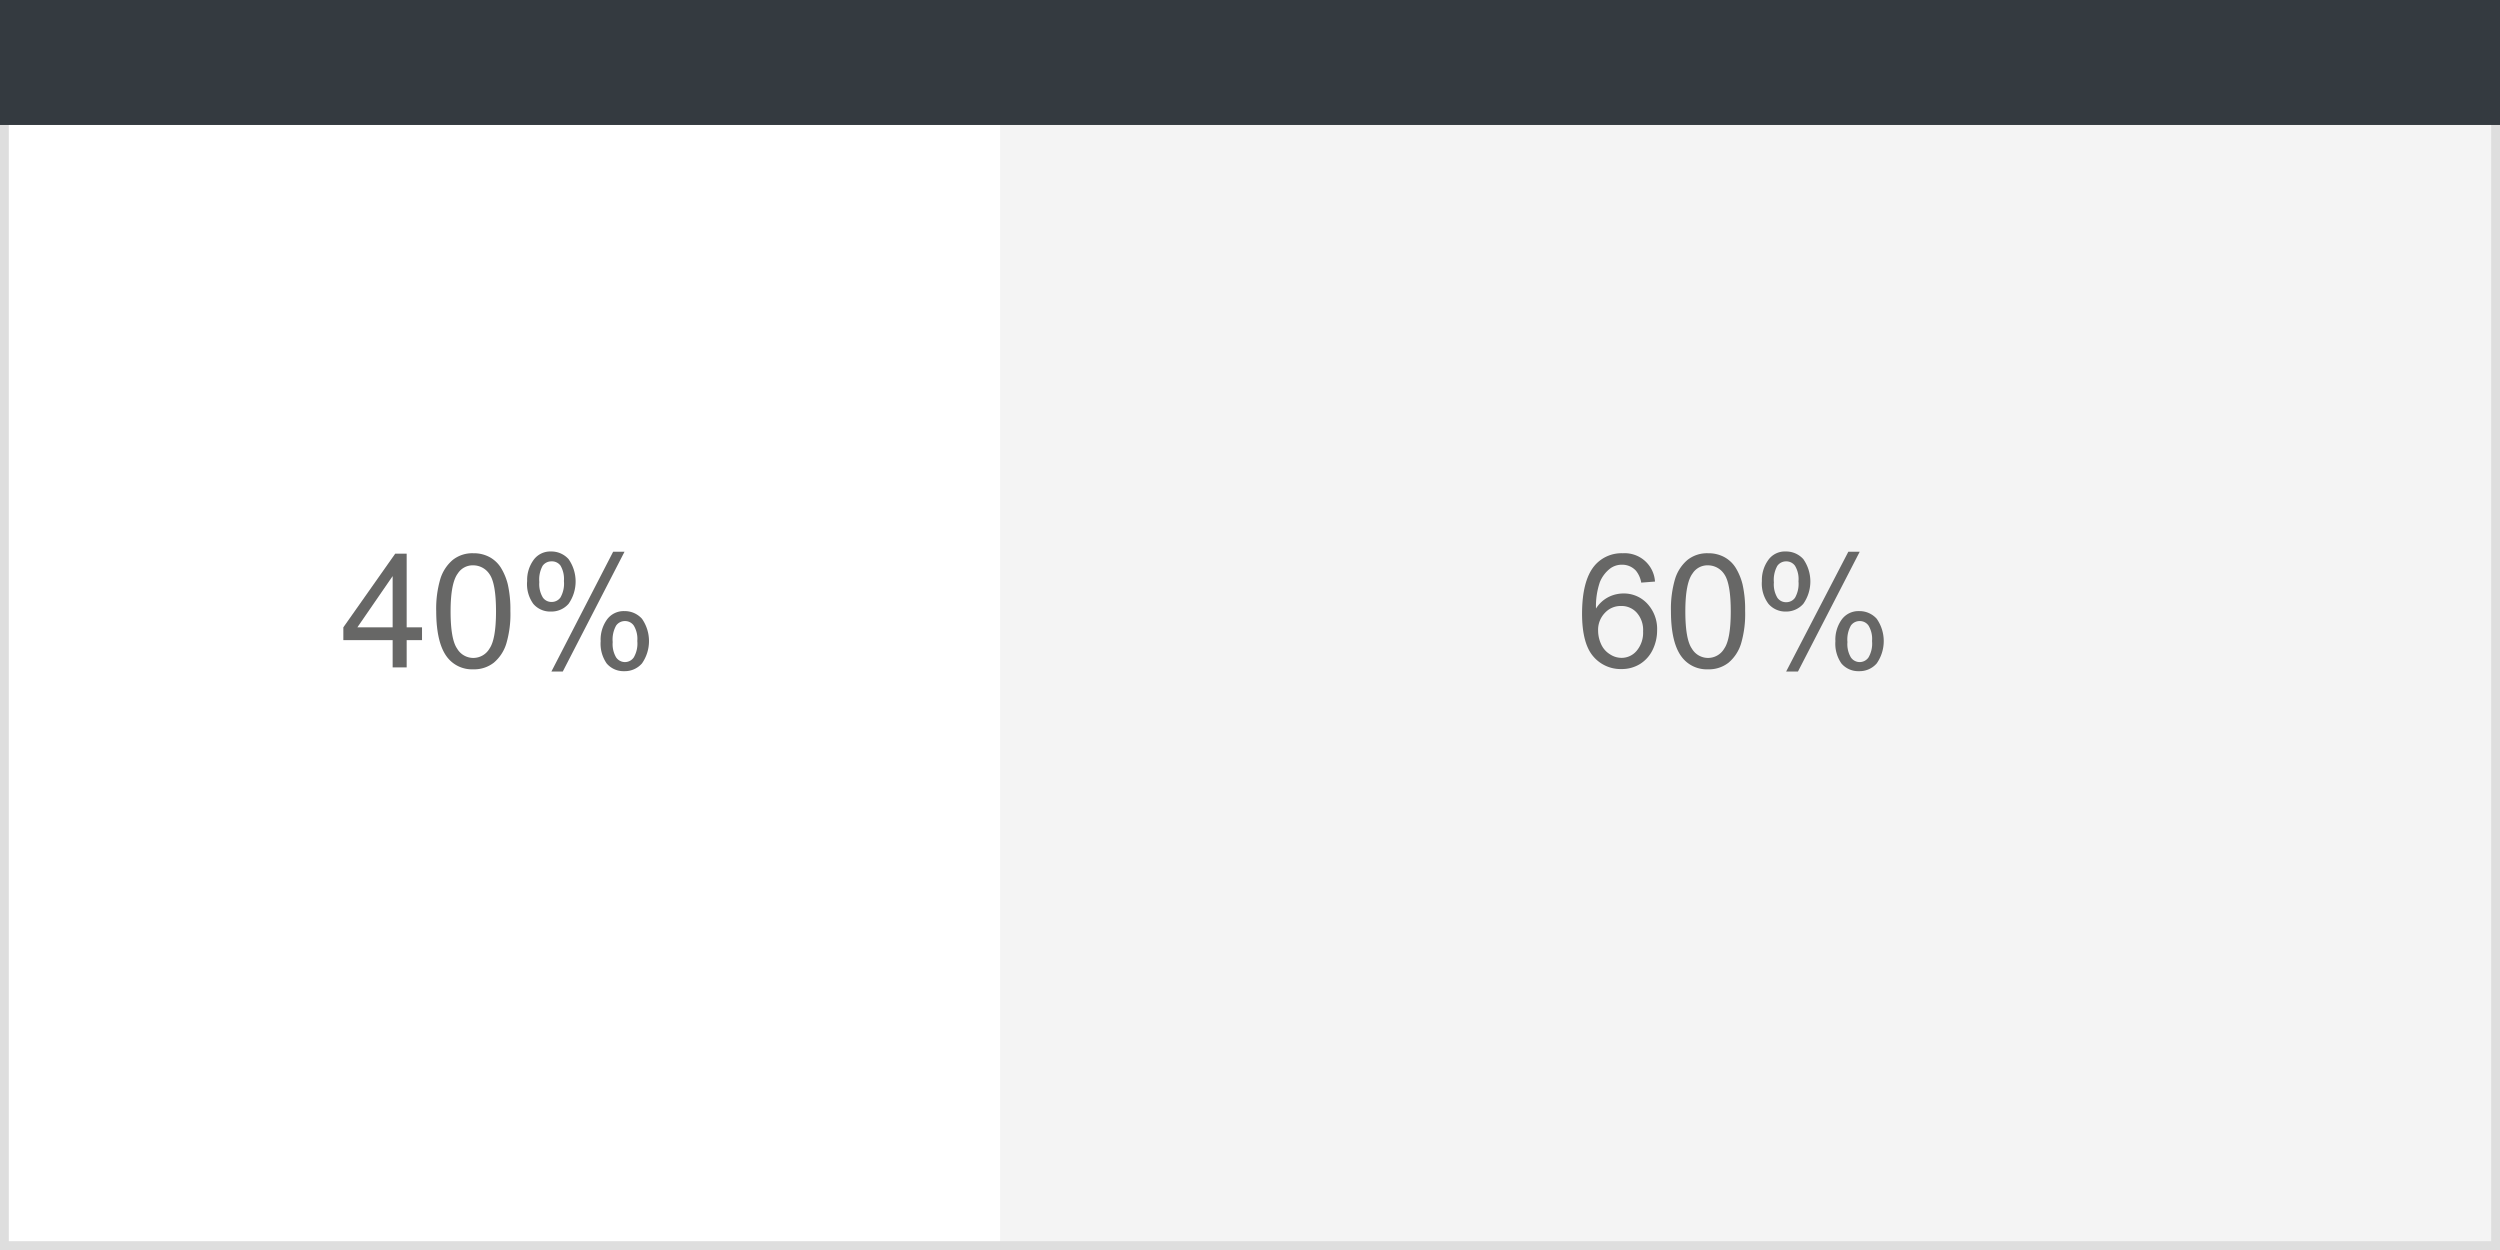
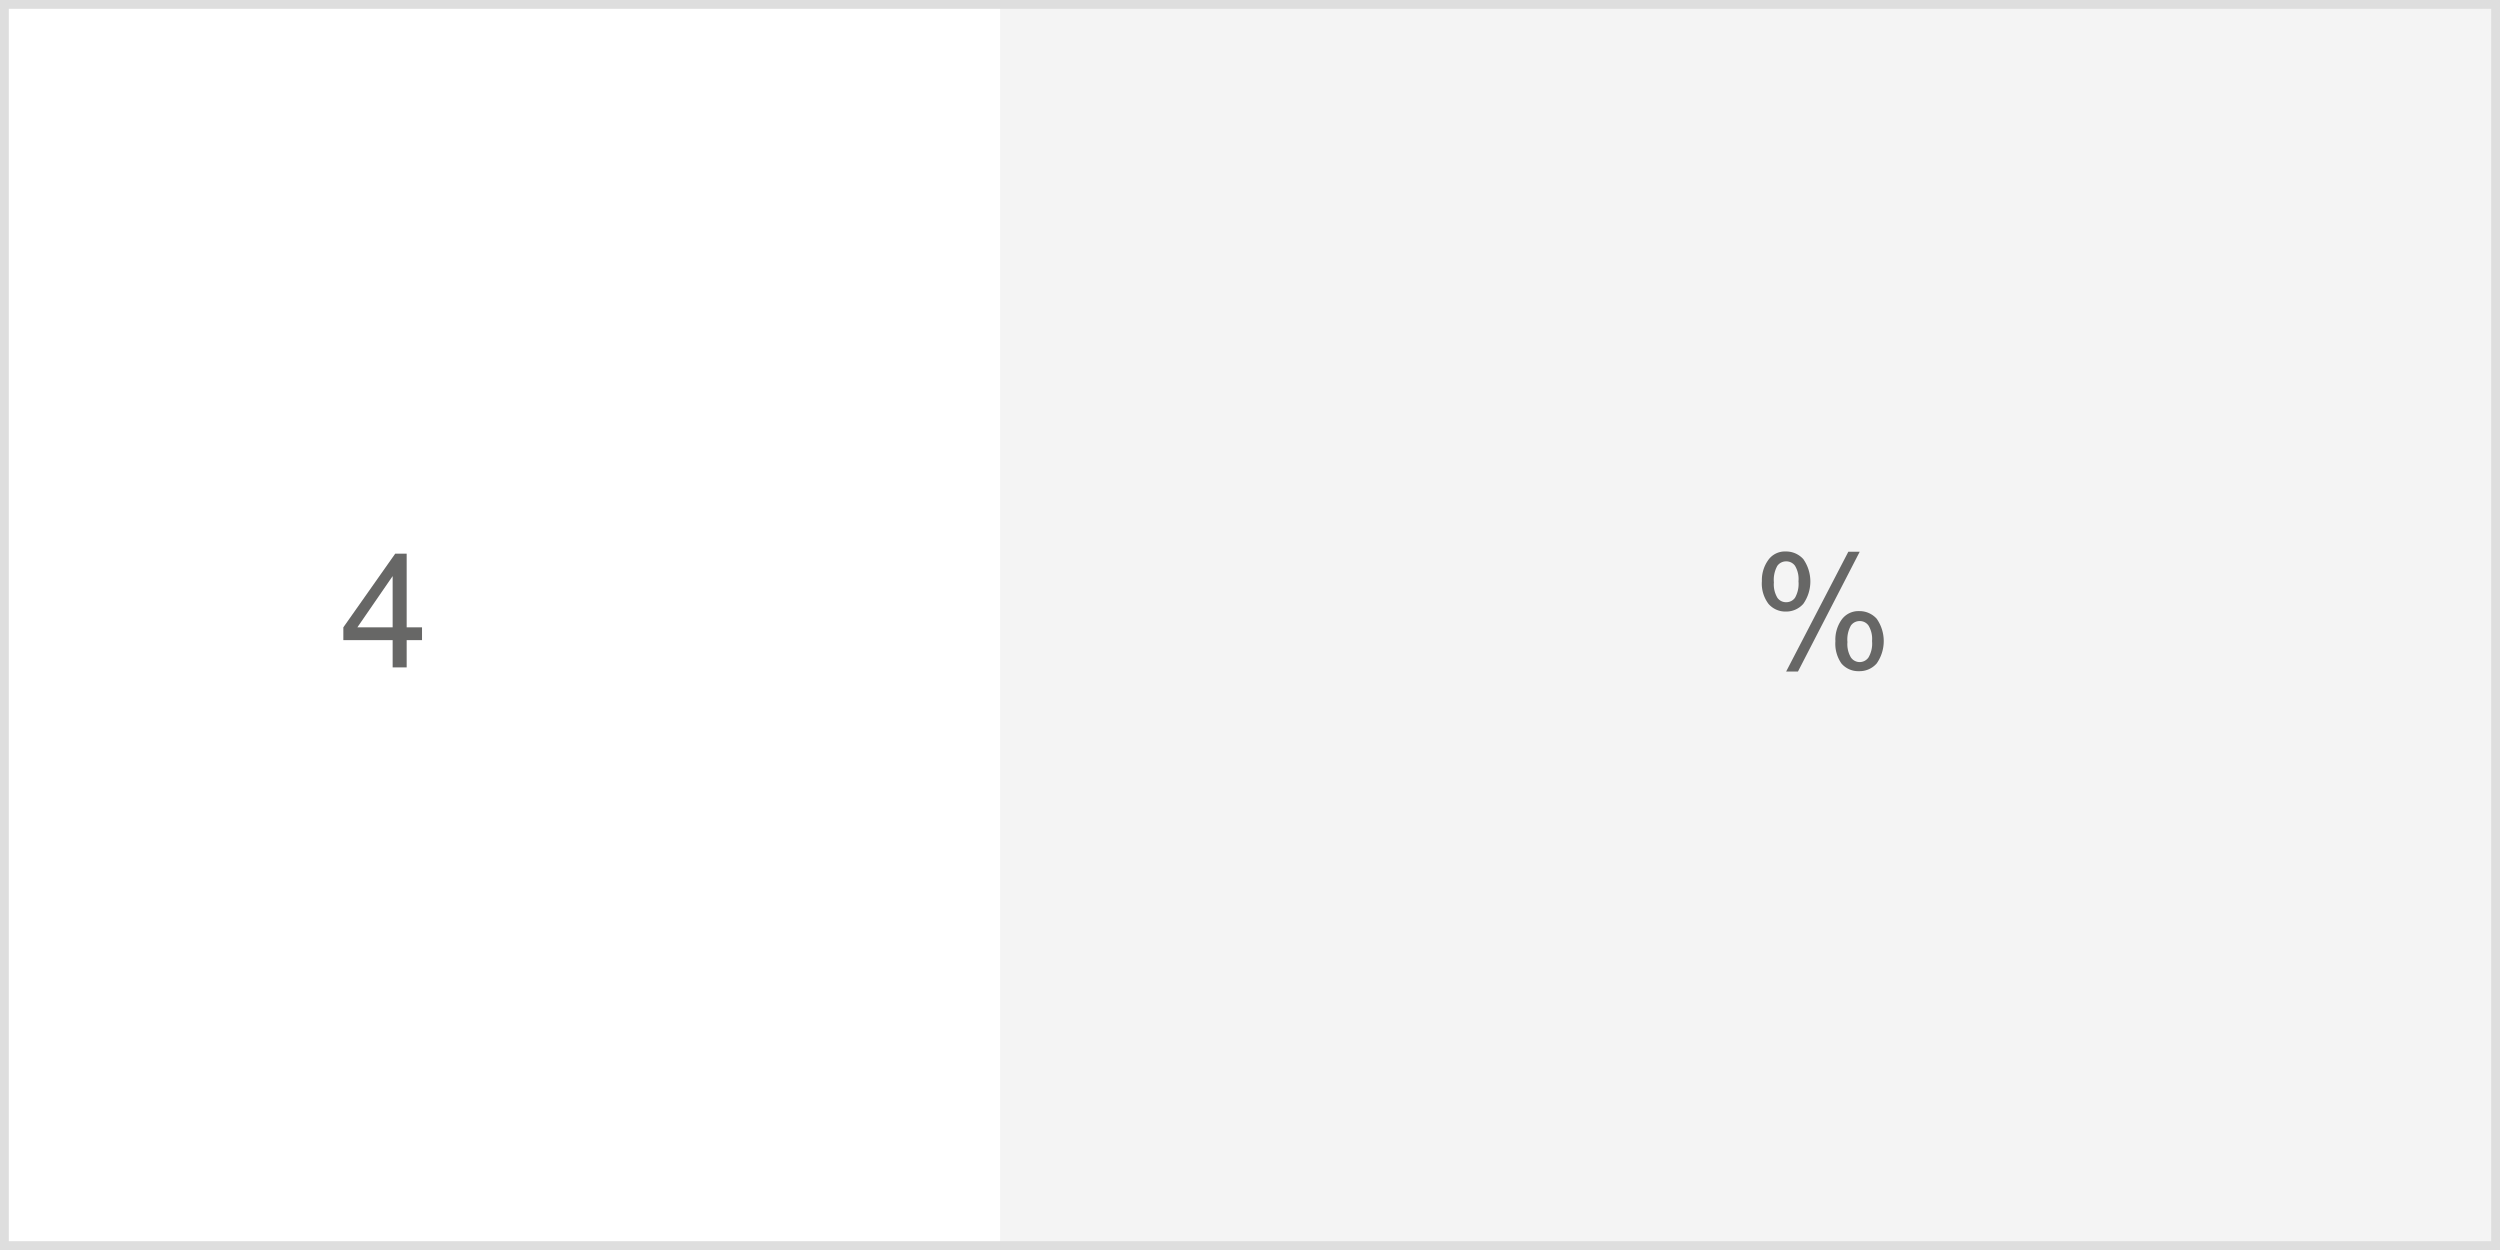
<svg xmlns="http://www.w3.org/2000/svg" id="Capa_1" data-name="Capa 1" viewBox="0 0 283.46 141.73">
  <defs>
    <style>.cls-1{fill:#f4f4f4;}.cls-2{fill:#fff;}.cls-3{fill:#dedede;}.cls-4{fill:#343a40;}.cls-5{fill:#676766;}</style>
  </defs>
  <rect class="cls-1" width="283.46" height="141.73" />
  <rect class="cls-2" width="113.39" height="141.73" />
  <path class="cls-3" d="M282.46,1V140.73H1V1H282.46m1-1H0V141.73H283.46V0Z" />
-   <rect class="cls-4" width="283.46" height="14.17" />
  <path class="cls-5" d="M44.52,75.67V72.58H38.93V71.13l5.88-8.35h1.3v8.35h1.74v1.45H46.11v3.09Zm0-4.54V65.32l-4,5.81Z" />
-   <path class="cls-5" d="M49.46,69.31a11.93,11.93,0,0,1,.47-3.68,4.61,4.61,0,0,1,1.4-2.14,3.56,3.56,0,0,1,2.34-.76,3.75,3.75,0,0,1,1.81.42,3.48,3.48,0,0,1,1.3,1.2,6.64,6.64,0,0,1,.8,1.92,12.88,12.88,0,0,1,.29,3A11.79,11.79,0,0,1,57.4,73,4.59,4.59,0,0,1,56,75.13a3.61,3.61,0,0,1-2.34.76,3.54,3.54,0,0,1-2.93-1.34Q49.47,72.95,49.46,69.31Zm1.63,0c0,2.12.25,3.53.74,4.23a2.12,2.12,0,0,0,3.67,0c.49-.7.74-2.11.74-4.22s-.25-3.53-.74-4.22a2.21,2.21,0,0,0-1.85-1,2,2,0,0,0-1.74.92C51.36,65.75,51.09,67.2,51.09,69.31Z" />
-   <path class="cls-5" d="M59.77,65.88a3.87,3.87,0,0,1,.7-2.35,2.33,2.33,0,0,1,2-1,2.61,2.61,0,0,1,2,.87,4.42,4.42,0,0,1,0,5.06,2.58,2.58,0,0,1-2,.88,2.51,2.51,0,0,1-2-.87A3.82,3.82,0,0,1,59.77,65.88Zm2.75-2.23a1.21,1.21,0,0,0-1,.51A3.25,3.25,0,0,0,61.15,66a2.94,2.94,0,0,0,.4,1.75,1.18,1.18,0,0,0,1,.5,1.2,1.2,0,0,0,1-.51,3.19,3.19,0,0,0,.39-1.86,3,3,0,0,0-.39-1.75A1.2,1.2,0,0,0,62.52,63.65Zm0,12.49,7-13.58h1.29l-7,13.58Zm5.58-3.5a3.93,3.93,0,0,1,.69-2.35,2.34,2.34,0,0,1,2-1,2.61,2.61,0,0,1,2,.87,4.42,4.42,0,0,1,0,5.06,2.57,2.57,0,0,1-2,.88,2.51,2.51,0,0,1-2-.87A3.91,3.91,0,0,1,68.11,72.64Zm2.76-2.22a1.2,1.2,0,0,0-1,.51,3.23,3.23,0,0,0-.39,1.87,2.94,2.94,0,0,0,.39,1.74,1.21,1.21,0,0,0,2,0,3.12,3.12,0,0,0,.4-1.86,2.92,2.92,0,0,0-.4-1.75A1.19,1.19,0,0,0,70.87,70.42Z" />
-   <path class="cls-5" d="M187.66,65.94l-1.57.12a2.93,2.93,0,0,0-.6-1.35,2.1,2.1,0,0,0-1.58-.68,2.2,2.2,0,0,0-1.33.42A3.7,3.7,0,0,0,181.4,66a8.47,8.47,0,0,0-.44,3,3.63,3.63,0,0,1,1.39-1.29,3.77,3.77,0,0,1,1.73-.42,3.61,3.61,0,0,1,2.7,1.16,4.19,4.19,0,0,1,1.11,3,5,5,0,0,1-.52,2.26,3.84,3.84,0,0,1-1.44,1.59,3.92,3.92,0,0,1-2.07.56,4.06,4.06,0,0,1-3.23-1.46q-1.24-1.46-1.25-4.79,0-3.73,1.38-5.43A4,4,0,0,1,184,62.73a3.44,3.44,0,0,1,3.65,3.21Zm-6.46,5.55a3.71,3.71,0,0,0,.35,1.57,2.57,2.57,0,0,0,1,1.13,2.37,2.37,0,0,0,1.31.4,2.22,2.22,0,0,0,1.72-.81,3.19,3.19,0,0,0,.72-2.2,2.94,2.94,0,0,0-.71-2.1,2.3,2.3,0,0,0-1.79-.77,2.41,2.41,0,0,0-1.82.77A2.75,2.75,0,0,0,181.2,71.49Z" />
-   <path class="cls-5" d="M189.46,69.31a11.93,11.93,0,0,1,.47-3.68,4.61,4.61,0,0,1,1.4-2.14,3.56,3.56,0,0,1,2.34-.76,3.75,3.75,0,0,1,1.81.42,3.48,3.48,0,0,1,1.3,1.2,6.64,6.64,0,0,1,.8,1.92,12.88,12.88,0,0,1,.29,3A11.83,11.83,0,0,1,197.4,73,4.59,4.59,0,0,1,196,75.13a3.61,3.61,0,0,1-2.34.76,3.54,3.54,0,0,1-2.93-1.34Q189.46,72.95,189.46,69.31Zm1.63,0c0,2.12.25,3.53.74,4.23a2.12,2.12,0,0,0,3.67,0c.49-.7.74-2.11.74-4.22s-.25-3.53-.74-4.22a2.21,2.21,0,0,0-1.85-1,2,2,0,0,0-1.74.92C191.36,65.75,191.09,67.2,191.09,69.31Z" />
  <path class="cls-5" d="M199.77,65.88a3.87,3.87,0,0,1,.7-2.35,2.3,2.3,0,0,1,2-1,2.61,2.61,0,0,1,2,.87,4.42,4.42,0,0,1,0,5.06,2.58,2.58,0,0,1-2,.88,2.51,2.51,0,0,1-1.95-.87A3.82,3.82,0,0,1,199.77,65.88Zm2.75-2.23a1.21,1.21,0,0,0-1,.51,3.25,3.25,0,0,0-.39,1.87,2.94,2.94,0,0,0,.4,1.75,1.18,1.18,0,0,0,1,.5,1.2,1.2,0,0,0,1-.51,3.21,3.21,0,0,0,.39-1.86,2.93,2.93,0,0,0-.39-1.75A1.2,1.2,0,0,0,202.52,63.65Zm0,12.49,7.05-13.58h1.29l-7,13.58Zm5.58-3.5a3.93,3.93,0,0,1,.69-2.35,2.34,2.34,0,0,1,2-1,2.61,2.61,0,0,1,2,.87,4.42,4.42,0,0,1,0,5.06,2.57,2.57,0,0,1-2,.88,2.51,2.51,0,0,1-2-.87A3.91,3.91,0,0,1,208.11,72.64Zm2.76-2.22a1.2,1.2,0,0,0-1,.51,3.23,3.23,0,0,0-.39,1.87,2.94,2.94,0,0,0,.39,1.74,1.21,1.21,0,0,0,2,0,3.12,3.12,0,0,0,.4-1.86,2.92,2.92,0,0,0-.4-1.75A1.19,1.19,0,0,0,210.87,70.42Z" />
</svg>